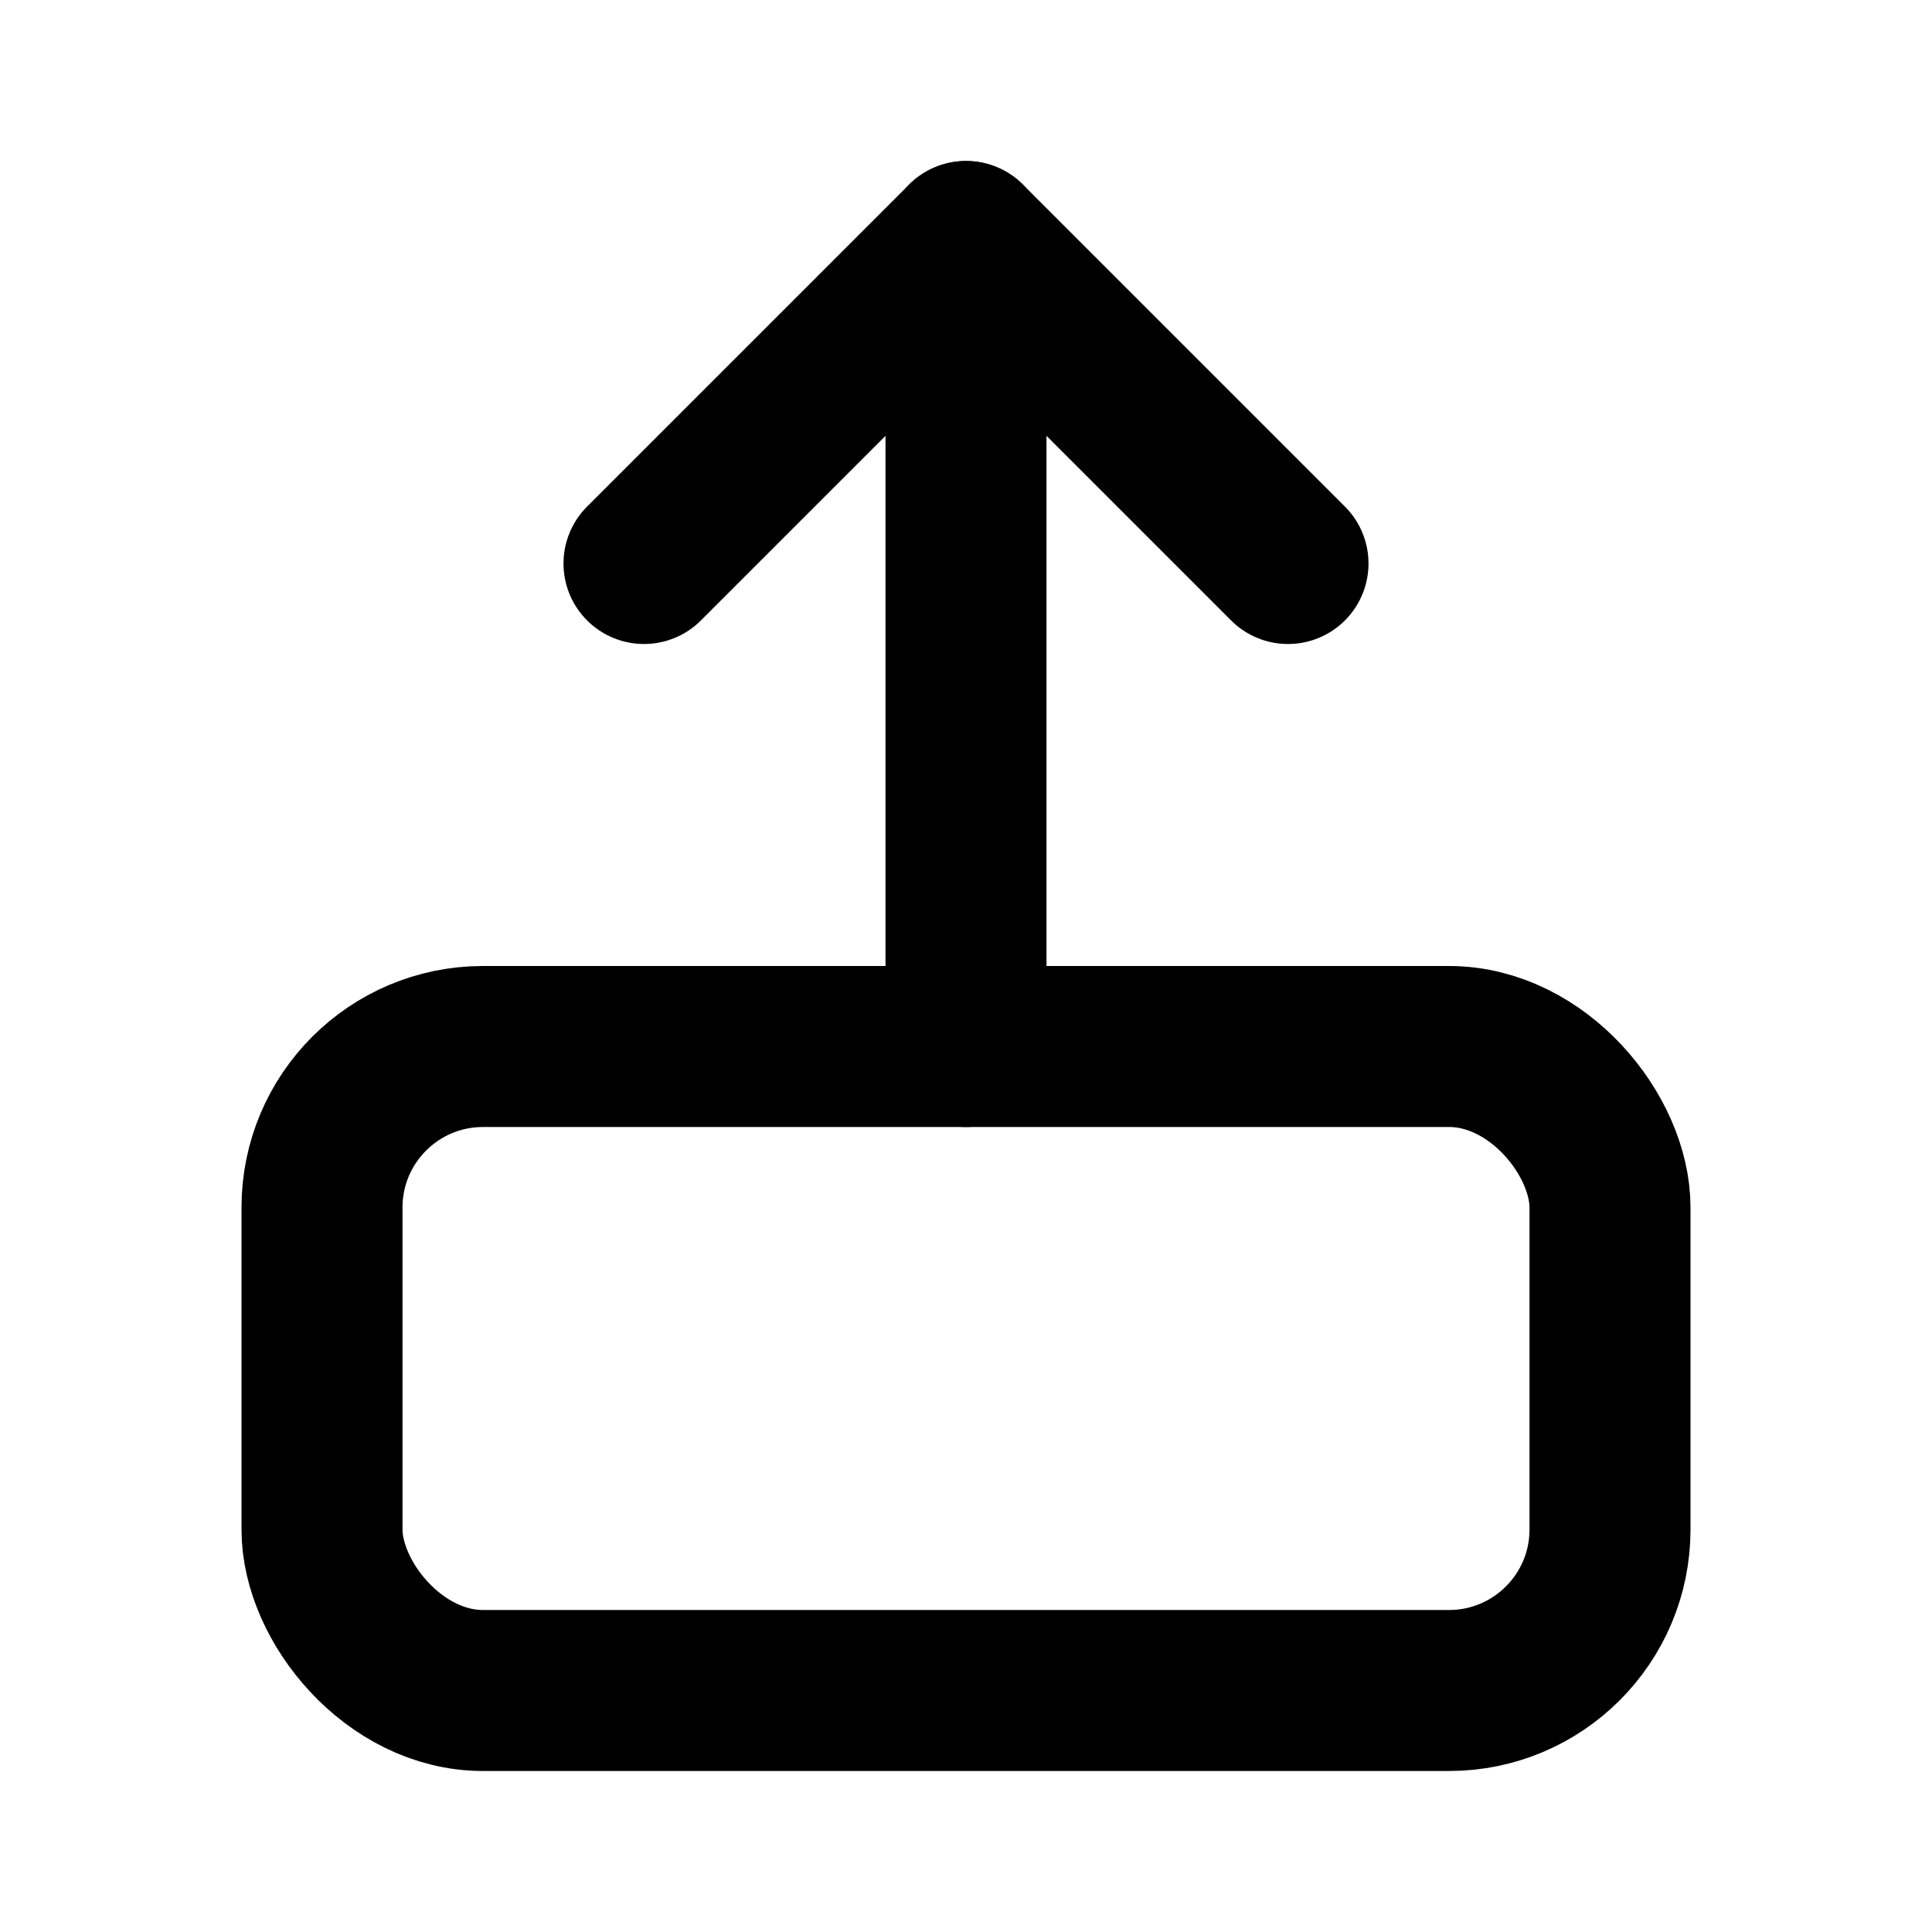
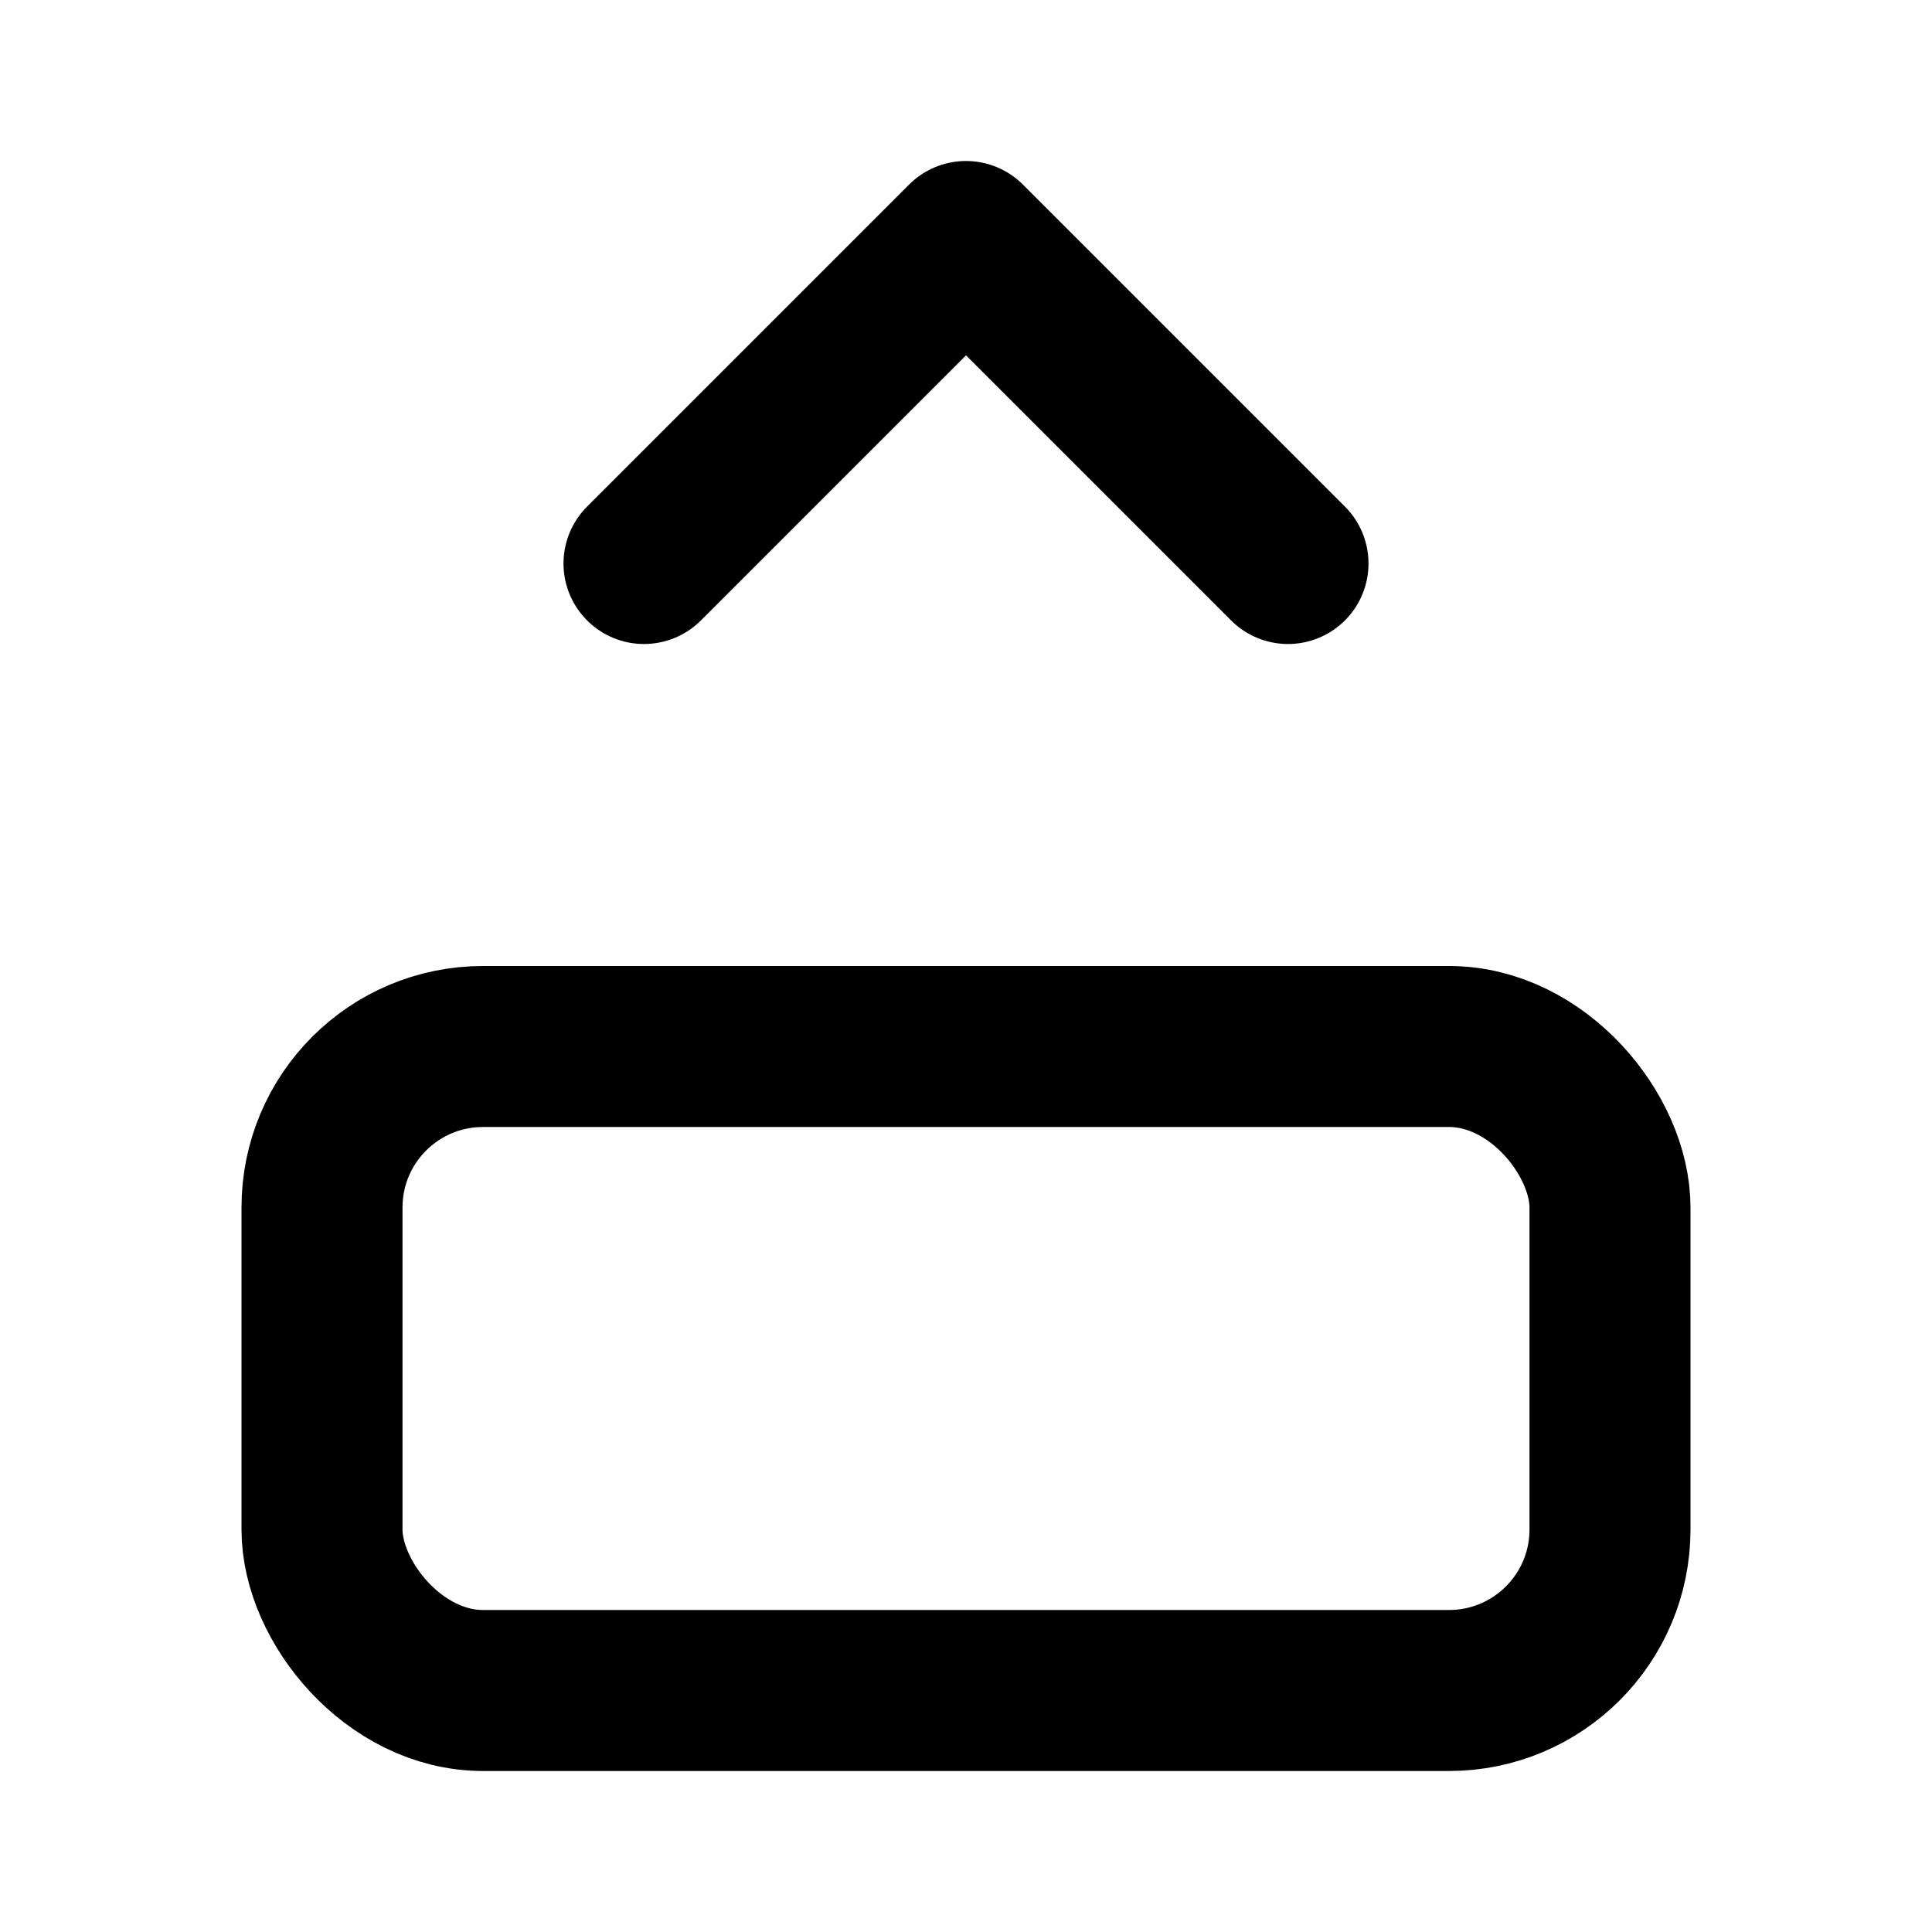
<svg xmlns="http://www.w3.org/2000/svg" viewBox="0 0 24 24" fill="none" stroke="currentColor" stroke-width="2" stroke-linecap="round" stroke-linejoin="round">
-   <path d="M12 3v10" />
  <path d="M8 7l4-4 4 4" />
  <rect x="4" y="13" width="16" height="8" rx="2" />
</svg>